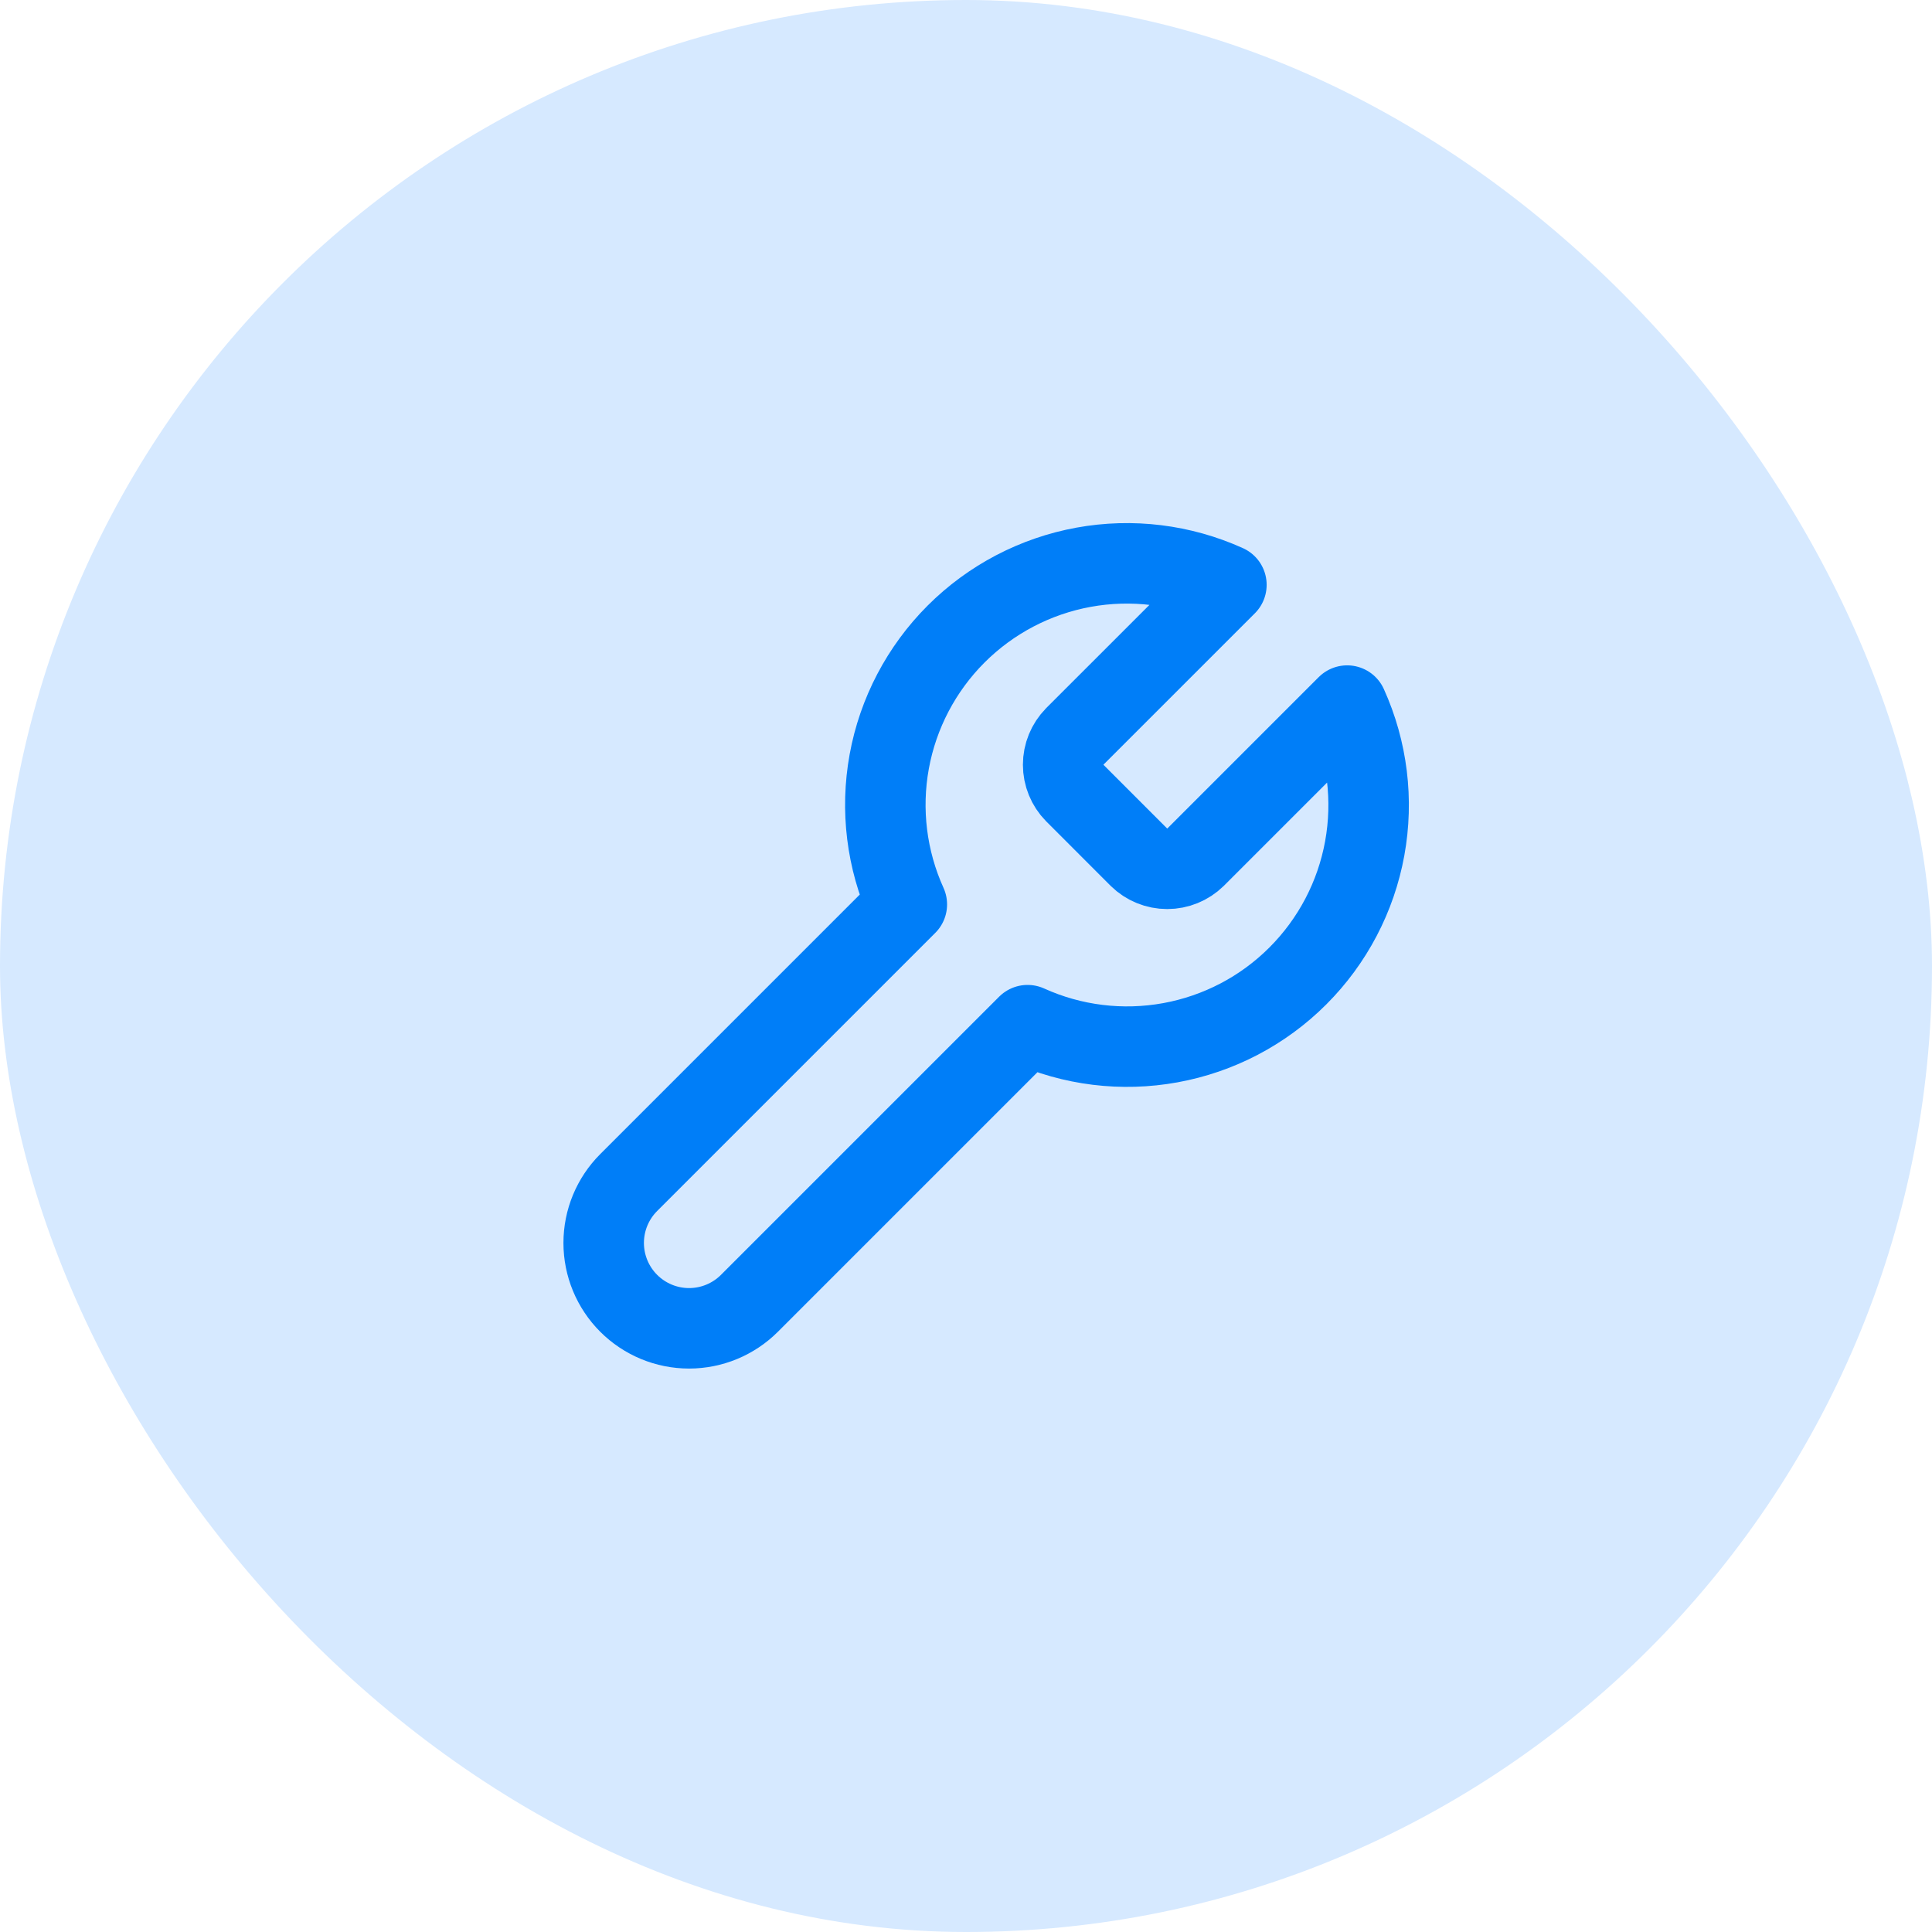
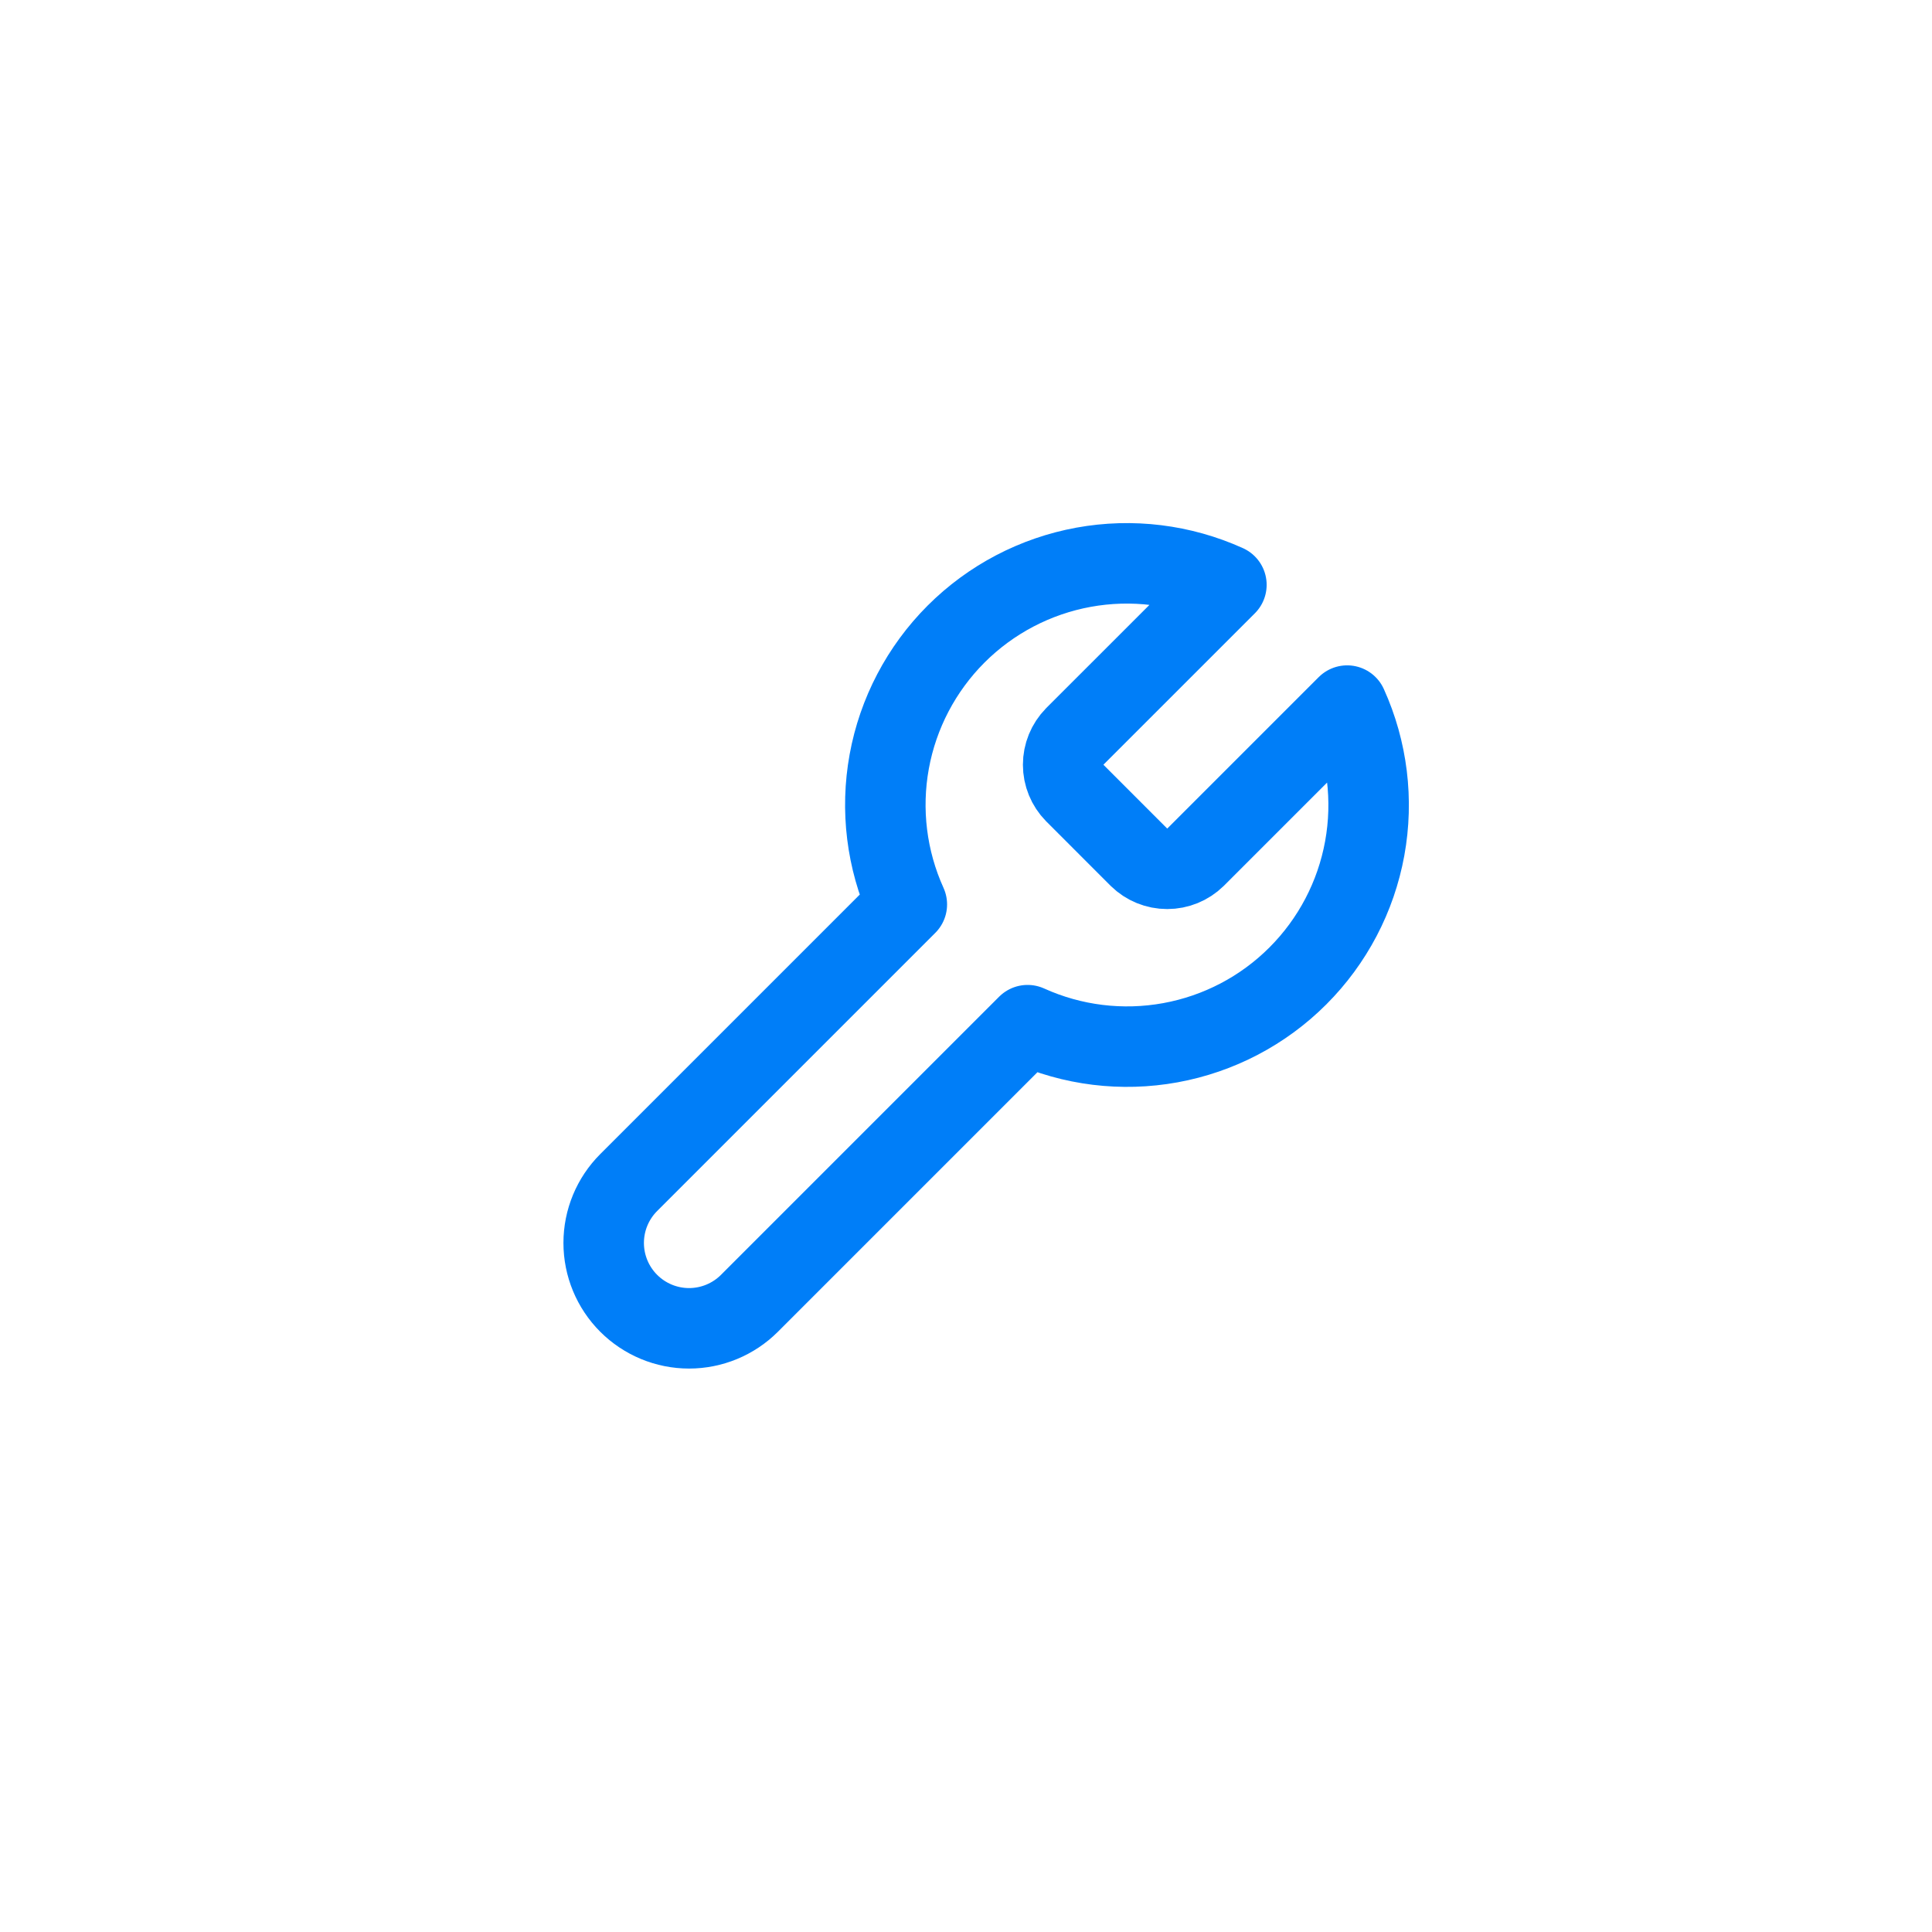
<svg xmlns="http://www.w3.org/2000/svg" width="56" height="56" viewBox="0 0 56 56" fill="none">
-   <rect width="56" height="56" rx="28" fill="#D6E9FF" />
  <path d="M31.15 21.35C30.936 21.568 30.816 21.861 30.816 22.167C30.816 22.472 30.936 22.765 31.15 22.983L33.016 24.85C33.234 25.064 33.528 25.183 33.833 25.183C34.138 25.183 34.431 25.064 34.65 24.85L39.048 20.452C39.635 21.748 39.812 23.192 39.557 24.592C39.302 25.992 38.626 27.281 37.62 28.287C36.614 29.294 35.325 29.969 33.925 30.224C32.525 30.479 31.081 30.302 29.785 29.715L21.723 37.777C21.259 38.241 20.629 38.502 19.973 38.502C19.317 38.502 18.687 38.241 18.223 37.777C17.759 37.313 17.498 36.683 17.498 36.027C17.498 35.37 17.759 34.741 18.223 34.277L26.285 26.215C25.698 24.919 25.52 23.474 25.775 22.074C26.03 20.674 26.706 19.386 27.712 18.379C28.718 17.373 30.007 16.698 31.407 16.442C32.807 16.187 34.252 16.365 35.548 16.952L31.161 21.338L31.15 21.35Z" stroke="#007EF8" stroke-width="2.333" stroke-linecap="round" stroke-linejoin="round" />
</svg>